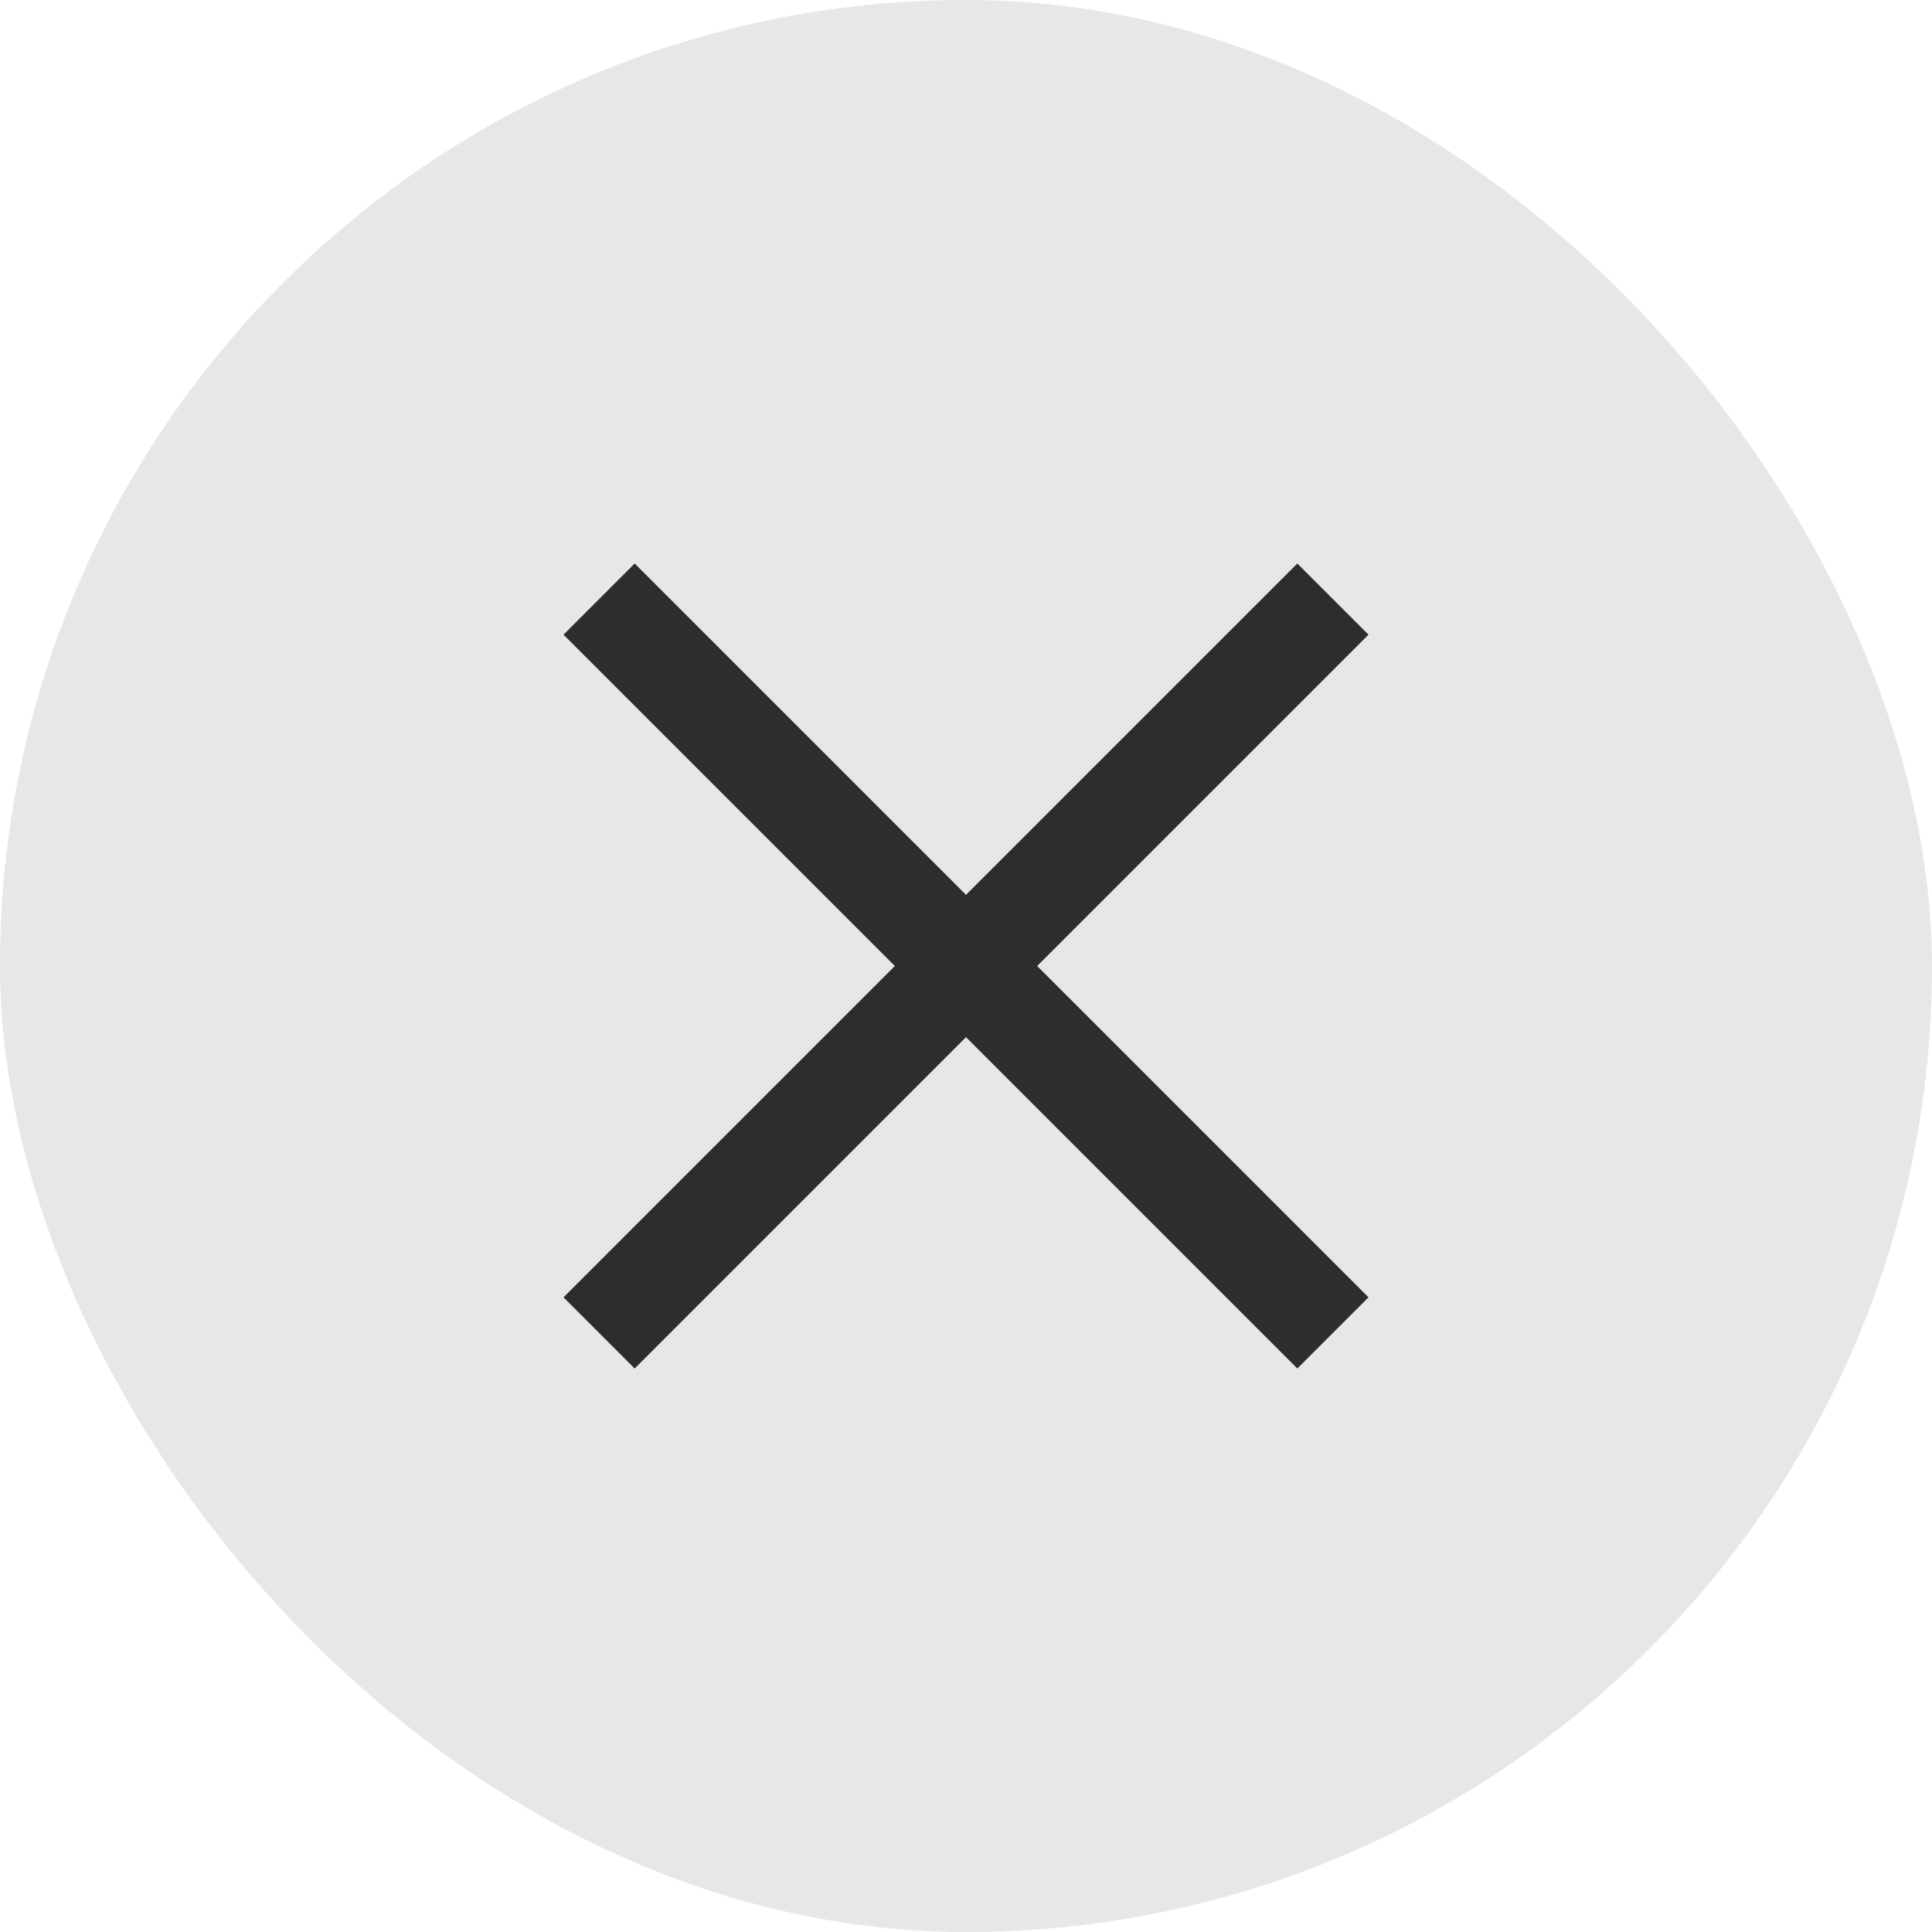
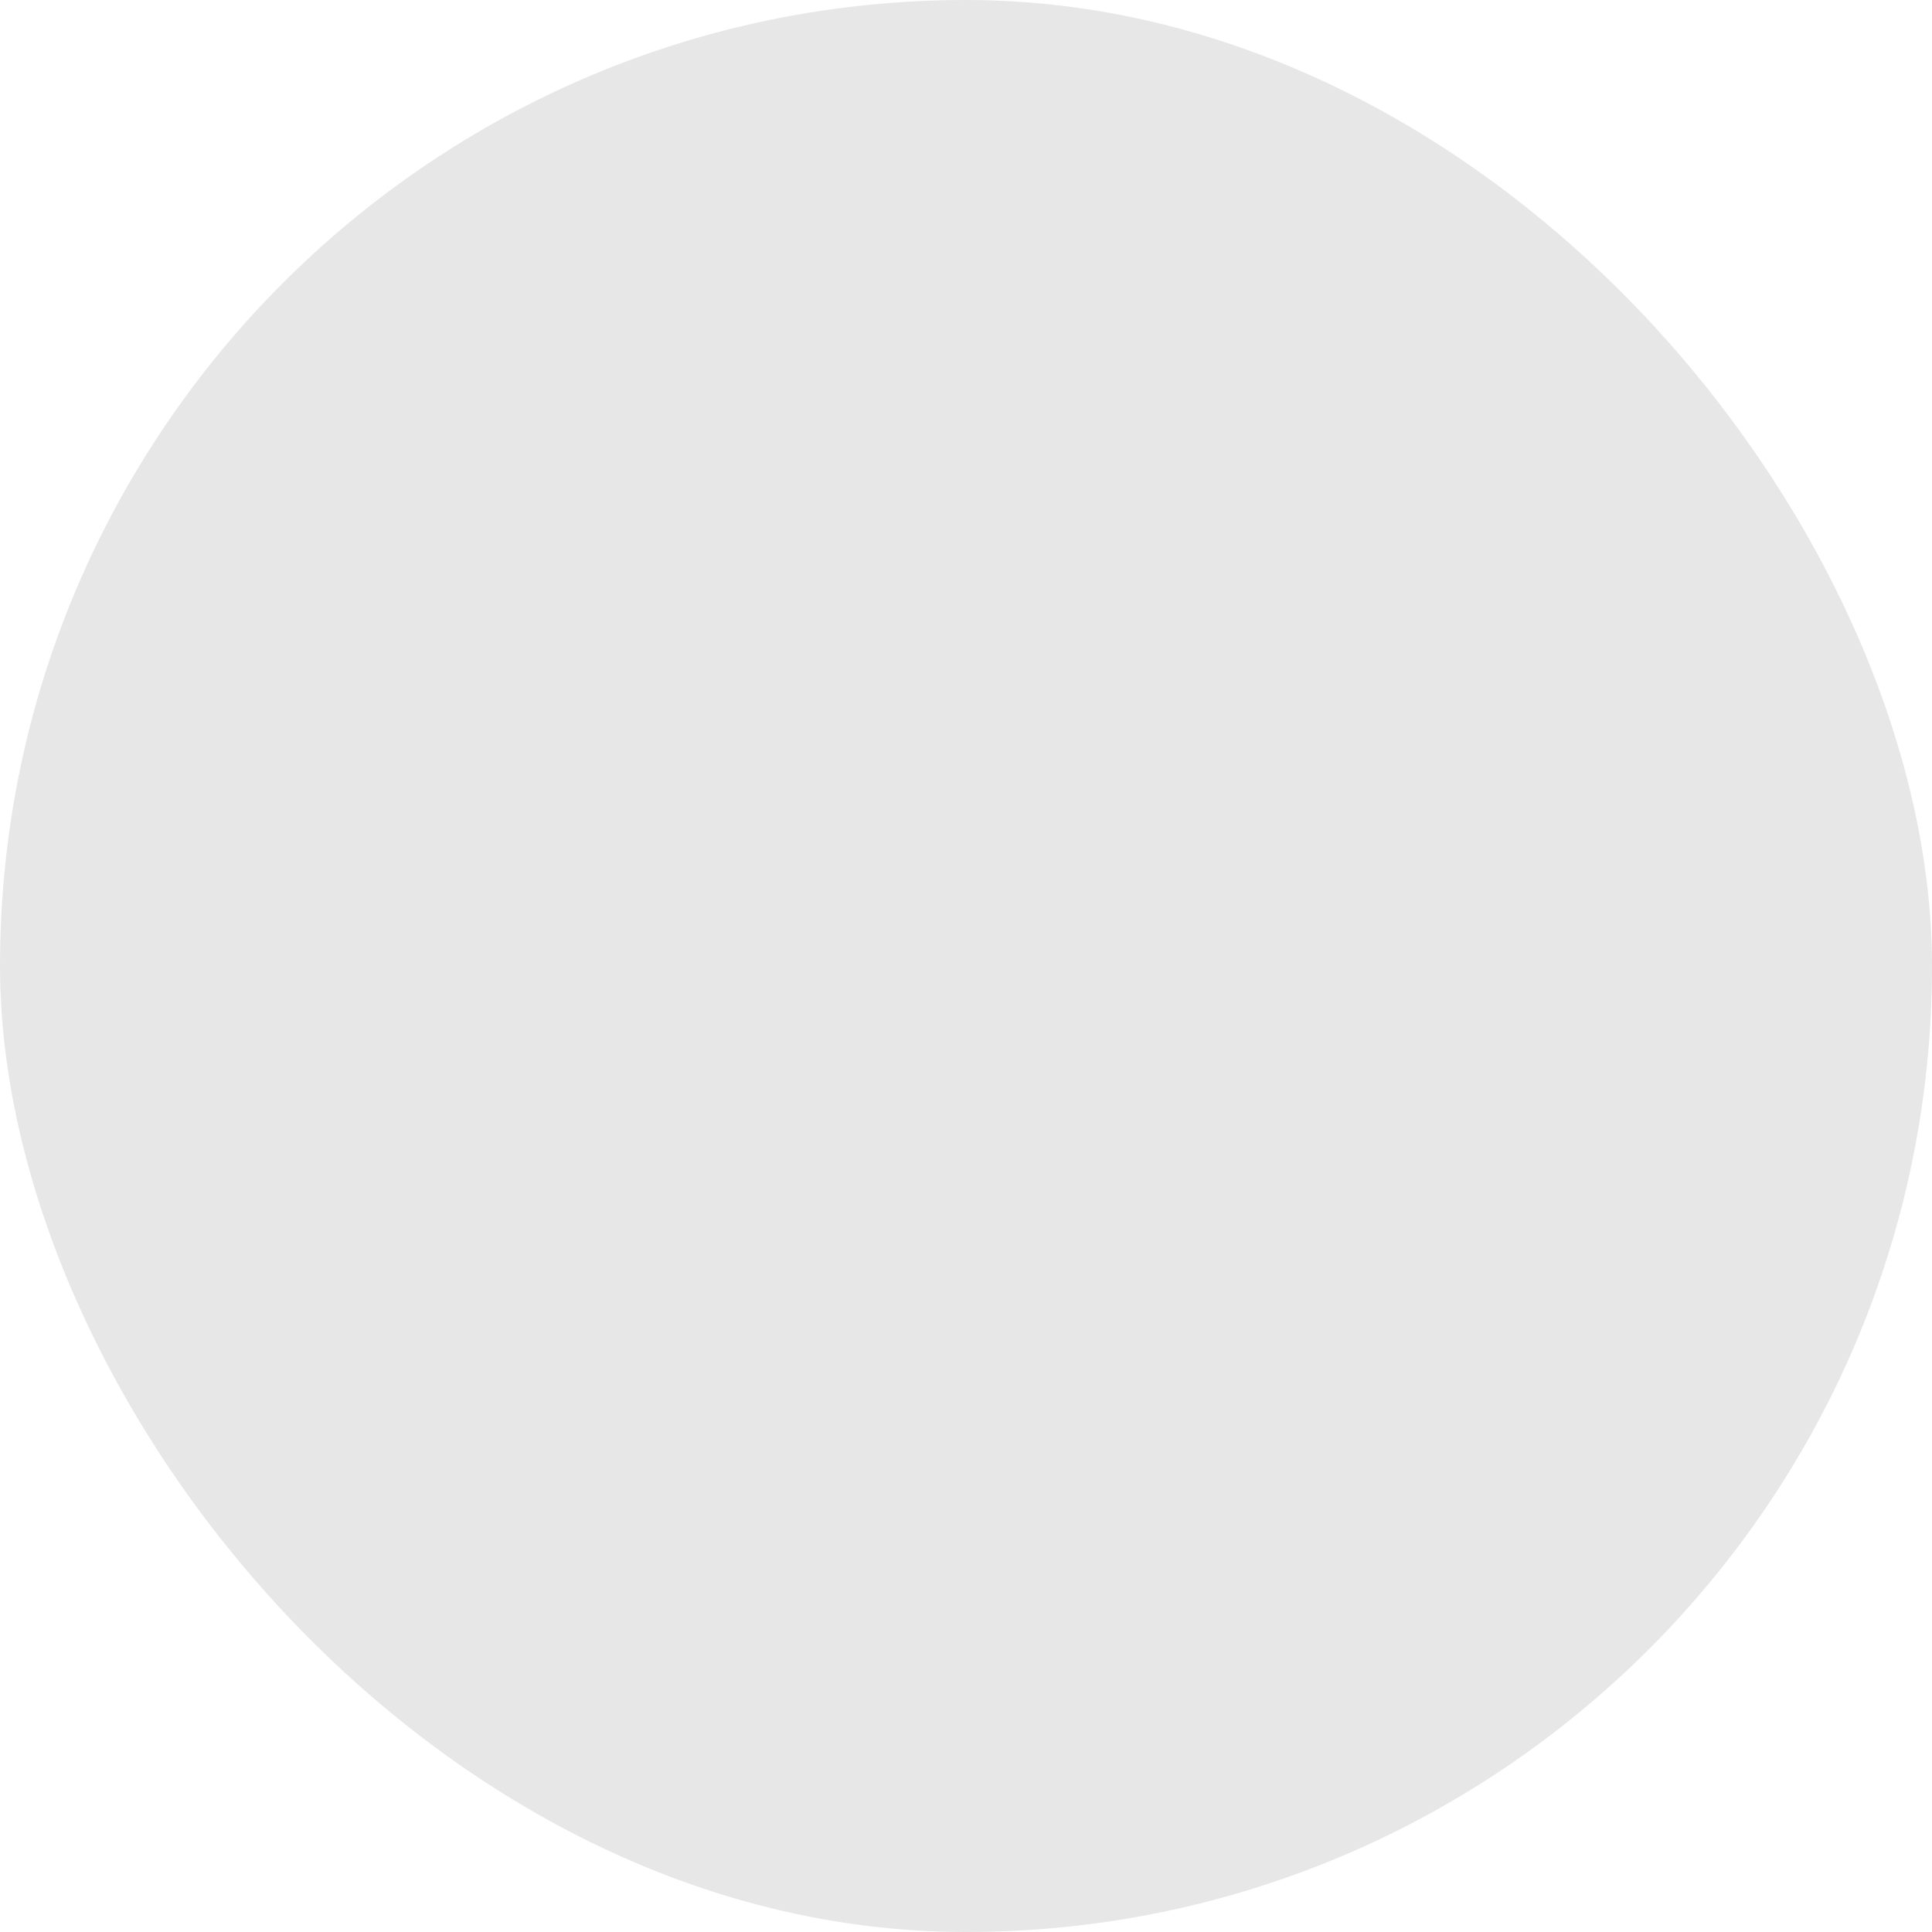
<svg xmlns="http://www.w3.org/2000/svg" width="24" height="24" viewBox="0 0 24 24" fill="none">
  <rect width="24" height="24" rx="12" fill="#E1E1E1" fill-opacity="0.8" />
-   <path d="M12.884 12L17 7.884L16.116 7L12 11.116L7.884 7L7 7.884L11.116 12L7 16.116L7.884 17L12 12.884L16.116 17L17 16.116L12.884 12Z" fill="#2D2D2D" />
</svg>